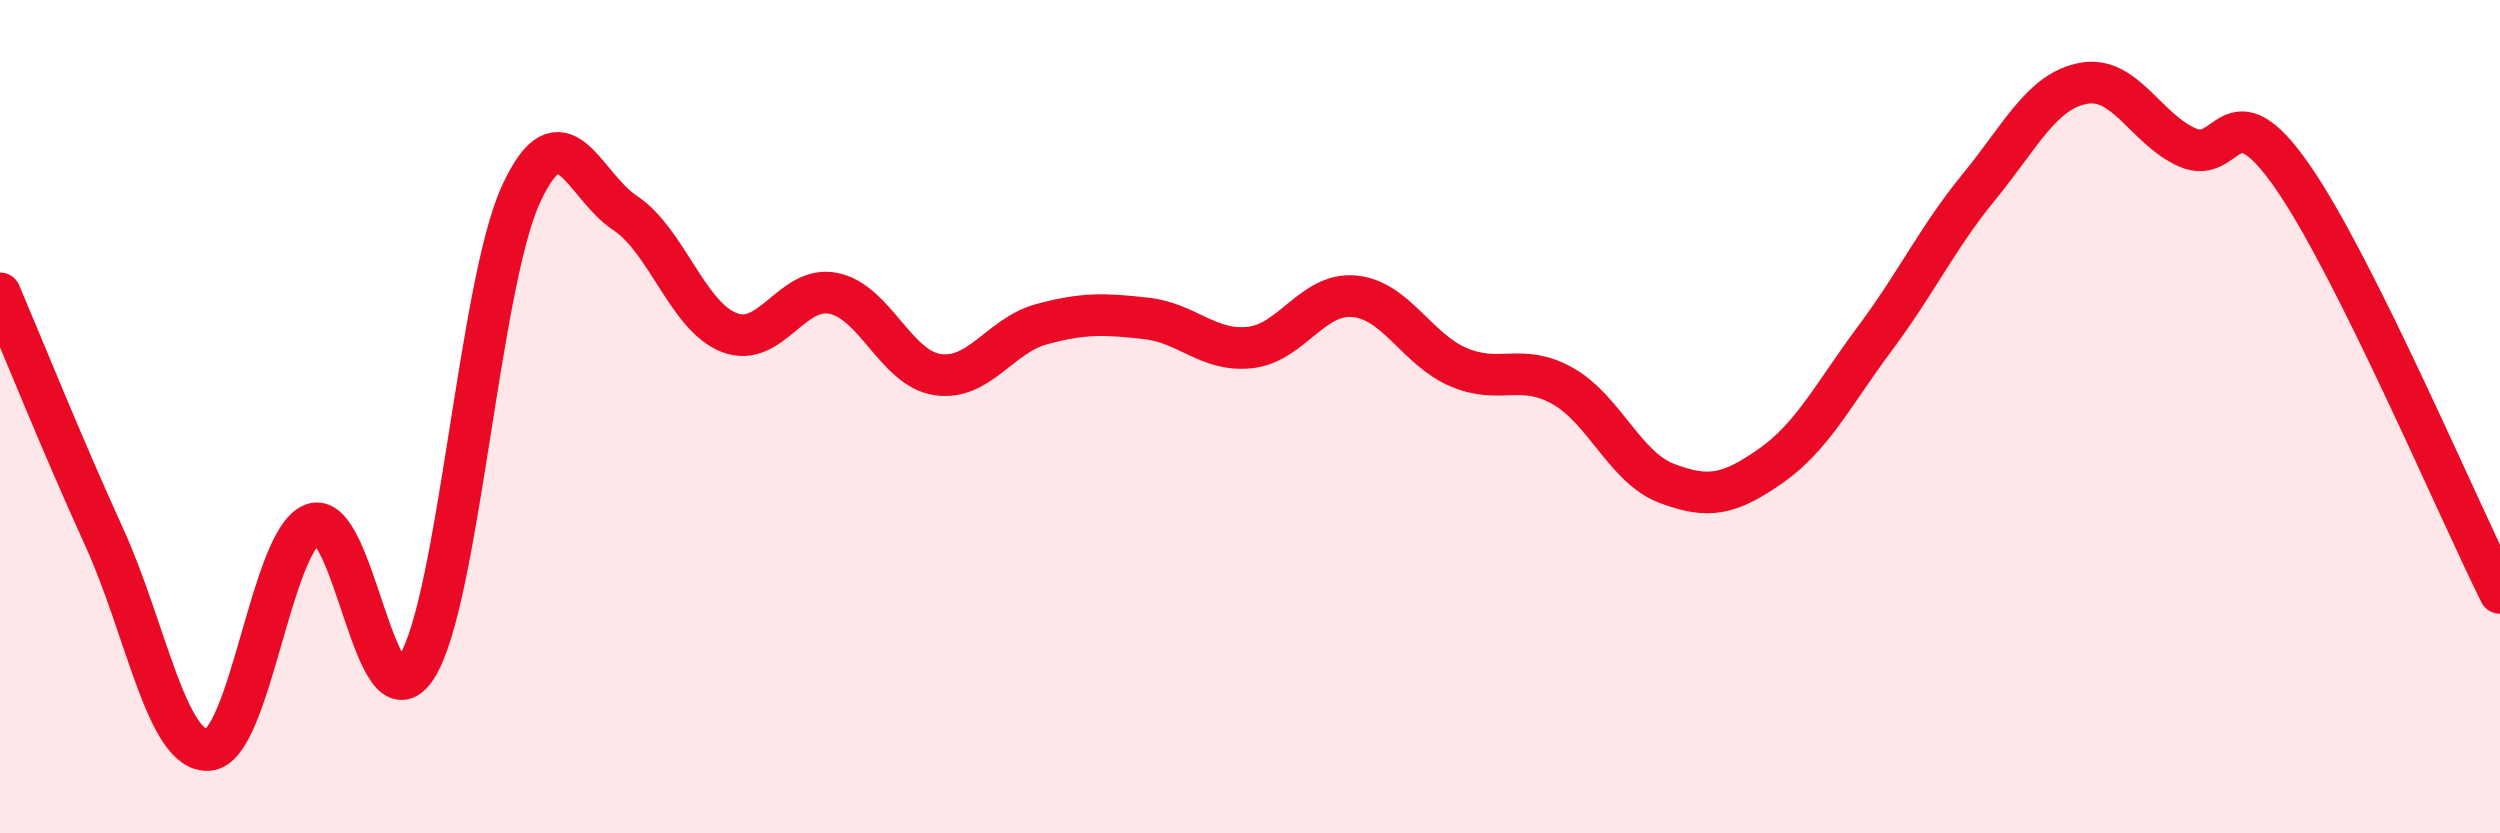
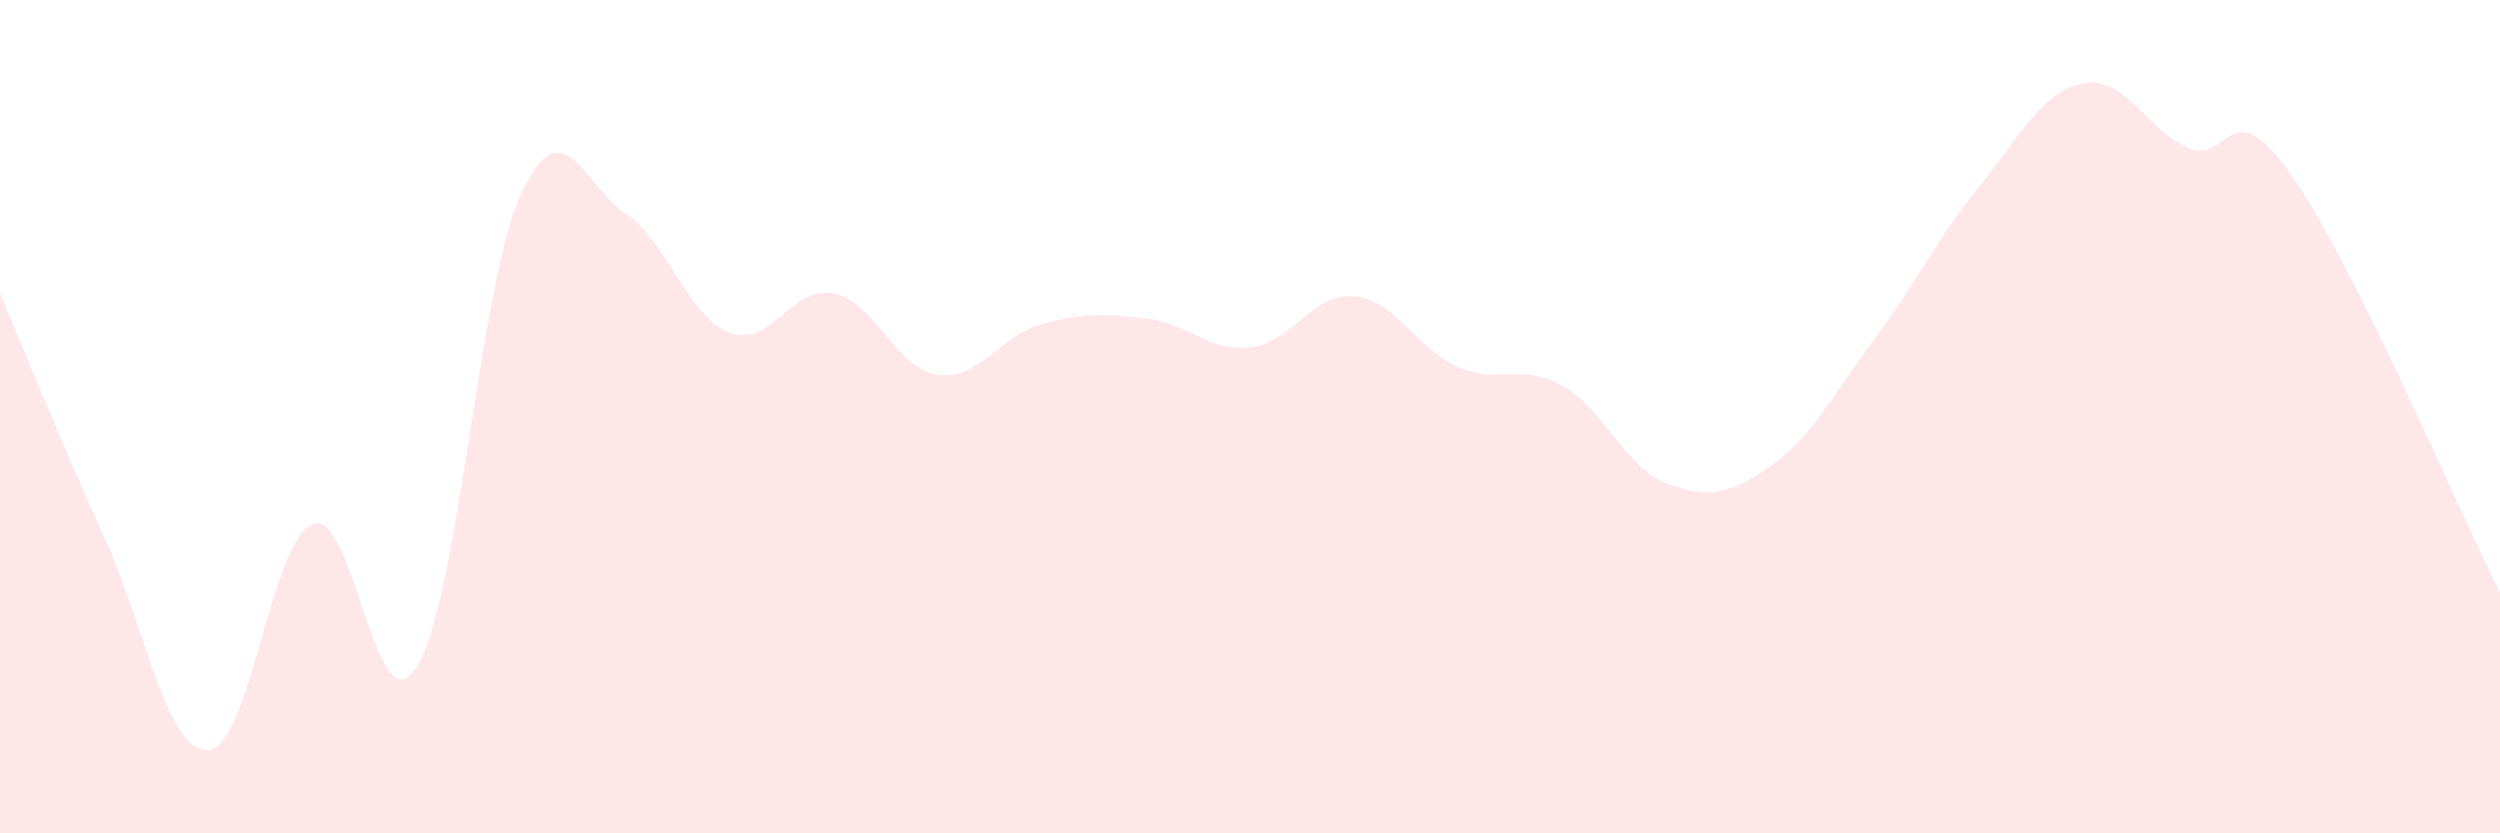
<svg xmlns="http://www.w3.org/2000/svg" width="60" height="20" viewBox="0 0 60 20">
  <path d="M 0,7.04 C 0.5,8.21 1.5,10.7 2.5,12.89 C 3.5,15.08 4,18.06 5,18 C 6,17.94 6.5,12.98 7.5,12.58 C 8.5,12.18 9,17.59 10,16.01 C 11,14.43 11.5,6.85 12.5,4.67 C 13.5,2.49 14,4.45 15,5.11 C 16,5.77 16.5,7.59 17.5,7.98 C 18.5,8.37 19,6.84 20,7.04 C 21,7.24 21.5,8.84 22.5,8.99 C 23.5,9.14 24,8.05 25,7.78 C 26,7.51 26.5,7.53 27.5,7.64 C 28.5,7.75 29,8.45 30,8.34 C 31,8.23 31.5,7.02 32.5,7.11 C 33.5,7.2 34,8.38 35,8.81 C 36,9.24 36.5,8.7 37.5,9.26 C 38.5,9.82 39,11.22 40,11.6 C 41,11.98 41.5,11.88 42.5,11.18 C 43.5,10.48 44,9.46 45,8.12 C 46,6.78 46.5,5.7 47.5,4.48 C 48.5,3.26 49,2.19 50,2 C 51,1.81 51.5,3.1 52.5,3.54 C 53.5,3.98 53.5,2.07 55,4.21 C 56.5,6.35 59,12.23 60,14.23L60 20L0 20Z" fill="#EB0A25" opacity="0.1" stroke-linecap="round" stroke-linejoin="round" />
-   <path d="M 0,7.04 C 0.5,8.21 1.5,10.7 2.5,12.89 C 3.5,15.08 4,18.06 5,18 C 6,17.94 6.5,12.98 7.5,12.58 C 8.5,12.18 9,17.59 10,16.01 C 11,14.43 11.5,6.85 12.5,4.67 C 13.5,2.49 14,4.45 15,5.11 C 16,5.77 16.5,7.59 17.5,7.98 C 18.5,8.37 19,6.84 20,7.04 C 21,7.24 21.5,8.84 22.5,8.99 C 23.5,9.14 24,8.05 25,7.78 C 26,7.51 26.5,7.53 27.5,7.64 C 28.5,7.75 29,8.45 30,8.34 C 31,8.23 31.5,7.02 32.5,7.11 C 33.5,7.2 34,8.38 35,8.81 C 36,9.24 36.5,8.7 37.5,9.26 C 38.5,9.82 39,11.22 40,11.6 C 41,11.98 41.5,11.88 42.5,11.18 C 43.5,10.48 44,9.46 45,8.12 C 46,6.78 46.5,5.7 47.5,4.48 C 48.5,3.26 49,2.19 50,2 C 51,1.81 51.5,3.1 52.5,3.54 C 53.5,3.98 53.5,2.07 55,4.21 C 56.5,6.35 59,12.23 60,14.23" stroke="#EB0A25" stroke-width="1" fill="none" stroke-linecap="round" stroke-linejoin="round" />
</svg>